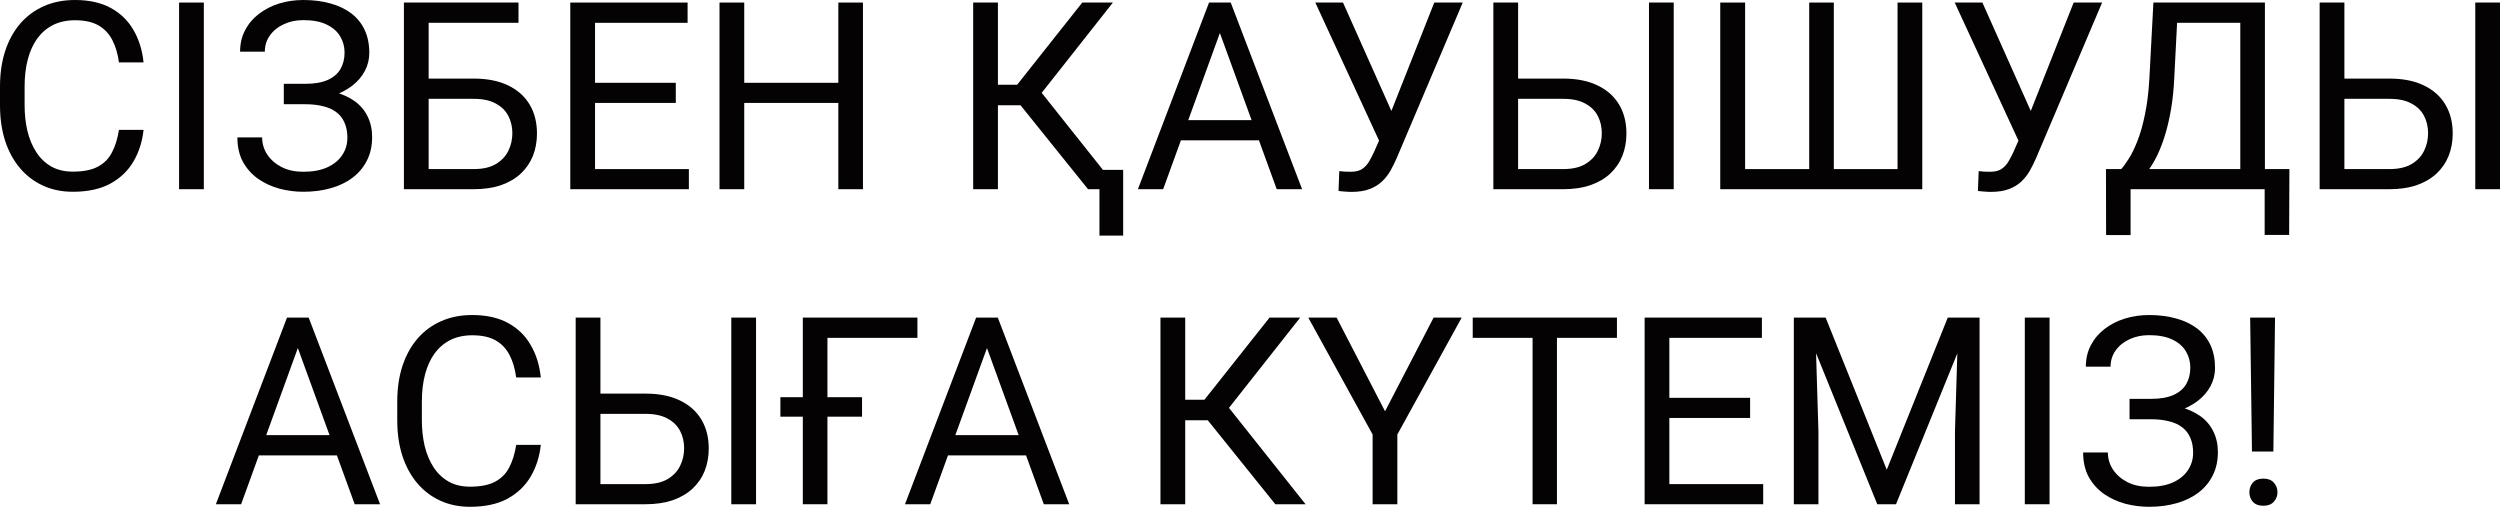
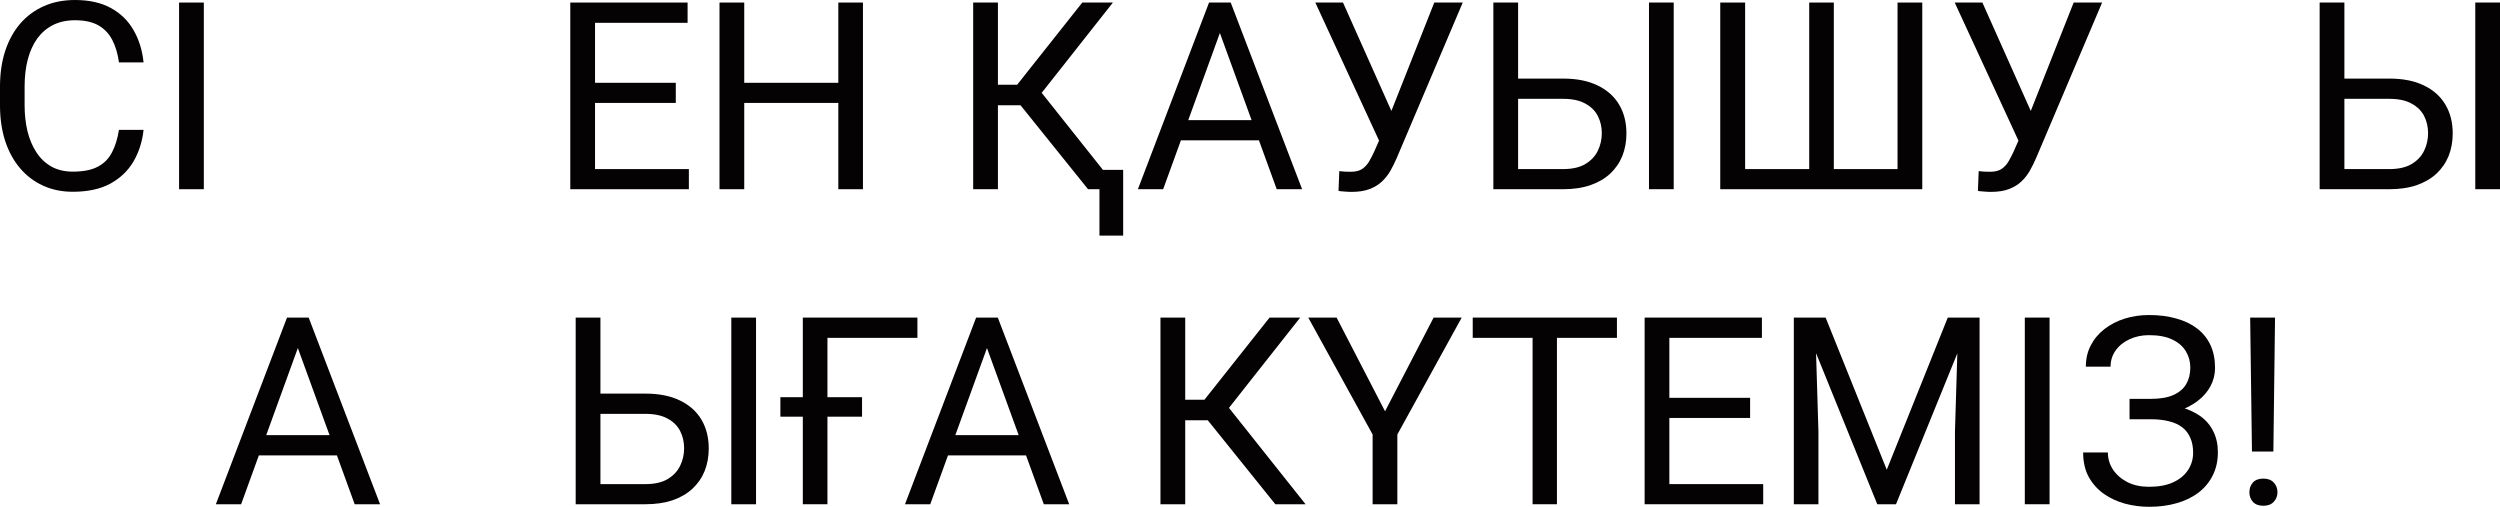
<svg xmlns="http://www.w3.org/2000/svg" viewBox="0 0 142.844 28.957" fill="none">
  <path d="M6.797 7.419H8.203C8.13 8.093 7.937 8.696 7.625 9.229C7.312 9.761 6.87 10.183 6.299 10.496C5.728 10.803 5.015 10.957 4.16 10.957C3.535 10.957 2.966 10.84 2.454 10.605C1.946 10.371 1.509 10.039 1.143 9.609C0.776 9.175 0.493 8.655 0.293 8.049C0.098 7.439 0 6.76 0 6.013V4.951C0 4.204 0.098 3.528 0.293 2.922C0.493 2.312 0.779 1.79 1.15 1.355C1.526 0.92 1.978 0.586 2.505 0.352C3.032 0.117 3.625 0 4.285 0C5.09 0 5.771 0.151 6.328 0.454C6.885 0.757 7.317 1.177 7.625 1.714C7.937 2.246 8.13 2.864 8.203 3.567H6.797C6.729 3.069 6.602 2.642 6.416 2.285C6.23 1.924 5.967 1.646 5.625 1.45C5.283 1.255 4.836 1.157 4.285 1.157C3.811 1.157 3.394 1.248 3.032 1.428C2.676 1.609 2.375 1.865 2.131 2.197C1.892 2.529 1.711 2.927 1.589 3.391C1.467 3.855 1.406 4.37 1.406 4.937V6.013C1.406 6.536 1.46 7.026 1.567 7.485C1.68 7.944 1.848 8.347 2.073 8.694C2.297 9.041 2.583 9.314 2.93 9.514C3.276 9.709 3.687 9.807 4.16 9.807C4.761 9.807 5.239 9.712 5.596 9.521C5.952 9.331 6.221 9.058 6.401 8.701C6.587 8.345 6.719 7.917 6.797 7.419Z" fill="#040203" />
  <path d="M11.646 0.146V10.811H10.232V0.146H11.646Z" fill="#040203" />
-   <path d="M17.483 5.691H16.216V4.79H17.432C17.969 4.79 18.403 4.714 18.735 4.563C19.067 4.412 19.309 4.202 19.46 3.933C19.612 3.665 19.688 3.354 19.688 3.003C19.688 2.666 19.604 2.358 19.438 2.08C19.272 1.797 19.016 1.572 18.669 1.406C18.323 1.235 17.876 1.15 17.329 1.15C16.919 1.15 16.548 1.228 16.216 1.384C15.884 1.536 15.62 1.748 15.425 2.021C15.229 2.29 15.132 2.6 15.132 2.952H13.718C13.718 2.498 13.813 2.09 14.004 1.729C14.194 1.362 14.456 1.052 14.788 0.798C15.12 0.54 15.503 0.342 15.937 0.205C16.377 0.068 16.841 0 17.329 0C17.9 0 18.418 0.066 18.882 0.198C19.346 0.325 19.744 0.515 20.076 0.769C20.408 1.023 20.662 1.338 20.837 1.714C21.013 2.09 21.101 2.527 21.101 3.025C21.101 3.391 21.016 3.735 20.845 4.058C20.674 4.38 20.43 4.663 20.112 4.907C19.795 5.151 19.414 5.344 18.97 5.486C18.525 5.623 18.03 5.691 17.483 5.691ZM16.216 5.068H17.483C18.084 5.068 18.618 5.129 19.087 5.251C19.556 5.374 19.951 5.552 20.273 5.786C20.596 6.021 20.84 6.311 21.006 6.658C21.177 7 21.262 7.393 21.262 7.837C21.262 8.335 21.165 8.777 20.969 9.163C20.779 9.548 20.508 9.875 20.156 10.144C19.805 10.413 19.387 10.615 18.904 10.752C18.425 10.889 17.9 10.957 17.329 10.957C16.87 10.957 16.416 10.898 15.967 10.781C15.522 10.659 15.12 10.474 14.758 10.225C14.397 9.971 14.106 9.648 13.887 9.258C13.672 8.867 13.564 8.398 13.564 7.852H14.978C14.978 8.208 15.076 8.535 15.271 8.833C15.471 9.131 15.747 9.37 16.099 9.551C16.45 9.727 16.86 9.814 17.329 9.814C17.866 9.814 18.32 9.731 18.691 9.565C19.067 9.395 19.353 9.163 19.548 8.87C19.749 8.572 19.849 8.237 19.849 7.866C19.849 7.539 19.795 7.256 19.688 7.017C19.585 6.772 19.431 6.572 19.226 6.416C19.026 6.26 18.774 6.145 18.472 6.072C18.174 5.994 17.827 5.955 17.432 5.955H16.216V5.068Z" fill="#040203" />
-   <path d="M29.626 0.146V1.304H24.485V10.811H23.079V0.146H29.626ZM24.155 4.49H27.063C27.844 4.49 28.503 4.622 29.041 4.885C29.578 5.144 29.985 5.508 30.264 5.977C30.542 6.445 30.681 6.995 30.681 7.625C30.681 8.093 30.603 8.523 30.447 8.914C30.29 9.299 30.058 9.636 29.751 9.924C29.443 10.208 29.065 10.427 28.616 10.583C28.167 10.735 27.649 10.811 27.063 10.811H23.079V0.146H24.492V9.661H27.063C27.585 9.661 28.008 9.565 28.33 9.375C28.657 9.18 28.896 8.926 29.048 8.613C29.199 8.301 29.275 7.966 29.275 7.61C29.275 7.253 29.199 6.926 29.048 6.628C28.896 6.331 28.657 6.094 28.33 5.918C28.008 5.737 27.585 5.647 27.063 5.647H24.155V4.49Z" fill="#040203" />
  <path d="M39.36 9.661V10.811H33.713V9.661H39.36ZM33.999 0.146V10.811H32.585V0.146H33.999ZM38.613 4.731V5.881H33.713V4.731H38.613ZM39.287 0.146V1.304H33.713V0.146H39.287Z" fill="#040203" />
  <path d="M48.076 4.731V5.881H42.305V4.731H48.076ZM42.524 0.146V10.811H41.111V0.146H42.524ZM49.307 0.146V10.811H47.9V0.146H49.307Z" fill="#040203" />
  <path d="M57.019 0.146V10.811H55.605V0.146H57.019ZM63.589 0.146L58.96 6.013H56.455L56.235 4.841H58.118L61.838 0.146H63.589ZM62.168 10.811L58.162 5.83L58.953 4.592L63.897 10.811H62.168ZM64.175 9.705V13.462H62.82V9.705H64.175Z" fill="#040203" />
  <path d="M69.99 1.091L66.46 10.811H65.017L69.082 0.146H70.012L69.99 1.091ZM72.949 10.811L69.412 1.091L69.39 0.146H70.32L74.399 10.811H72.949ZM72.766 6.863V8.02H66.775V6.863H72.766Z" fill="#040203" />
  <path d="M79.131 7.273L81.951 0.146H83.577L79.805 9.031C79.697 9.28 79.578 9.521 79.446 9.756C79.314 9.985 79.153 10.19 78.962 10.371C78.772 10.552 78.535 10.696 78.252 10.803C77.974 10.911 77.627 10.964 77.212 10.964C77.095 10.964 76.956 10.957 76.795 10.942C76.633 10.933 76.528 10.92 76.48 10.906L76.524 9.778C76.577 9.788 76.682 9.797 76.838 9.807C76.995 9.812 77.109 9.814 77.183 9.814C77.461 9.814 77.681 9.758 77.842 9.646C78.003 9.534 78.132 9.392 78.23 9.221C78.333 9.045 78.425 8.867 78.508 8.687L79.131 7.273ZM76.736 0.146L79.702 6.79L80.054 8.101L78.867 8.188L75.154 0.146H76.736Z" fill="#040203" />
  <path d="M86.404 4.49H89.312C90.093 4.49 90.752 4.622 91.289 4.885C91.826 5.144 92.234 5.508 92.512 5.977C92.791 6.445 92.93 6.995 92.93 7.625C92.93 8.093 92.852 8.523 92.695 8.914C92.539 9.299 92.307 9.636 91.999 9.924C91.692 10.208 91.313 10.427 90.864 10.583C90.415 10.735 89.897 10.811 89.312 10.811H85.327V0.146H86.741V9.661H89.312C89.834 9.661 90.256 9.565 90.579 9.375C90.906 9.18 91.145 8.926 91.296 8.613C91.448 8.301 91.523 7.966 91.523 7.61C91.523 7.253 91.448 6.926 91.296 6.628C91.145 6.331 90.906 6.094 90.579 5.918C90.256 5.737 89.834 5.647 89.312 5.647H86.404V4.49ZM95.632 0.146V10.811H94.219V0.146H95.632Z" fill="#040203" />
  <path d="M98.291 0.146H99.712V9.661H103.374V0.146H104.78V9.661H108.421V0.146H109.834V10.811H98.291V0.146Z" fill="#040203" />
  <path d="M115.664 7.273L118.484 0.146H120.11L116.338 9.031C116.231 9.28 116.111 9.521 115.979 9.756C115.847 9.985 115.686 10.19 115.496 10.371C115.305 10.552 115.068 10.696 114.785 10.803C114.507 10.911 114.16 10.964 113.745 10.964C113.628 10.964 113.489 10.957 113.328 10.942C113.167 10.933 113.061 10.92 113.013 10.906L113.057 9.778C113.11 9.788 113.215 9.797 113.372 9.807C113.528 9.812 113.643 9.814 113.716 9.814C113.994 9.814 114.214 9.758 114.375 9.646C114.536 9.534 114.665 9.392 114.763 9.221C114.866 9.045 114.958 8.867 115.042 8.687L115.664 7.273ZM113.269 0.146L116.235 6.79L116.587 8.101L115.4 8.188L111.687 0.146H113.269Z" fill="#040203" />
-   <path d="M129.58 9.661V10.811H121.509V9.661H129.58ZM121.736 9.661V13.433H120.337L120.33 9.661H121.736ZM130.811 9.661L130.796 13.425H129.397V9.661H130.811ZM128.196 0.146V1.304H123.523V0.146H128.196ZM129.412 0.146V10.811H128.005V0.146H129.412ZM123.04 0.146H124.453L124.233 4.438C124.204 5.083 124.143 5.679 124.05 6.226C123.958 6.768 123.843 7.263 123.706 7.712C123.569 8.162 123.413 8.564 123.237 8.921C123.062 9.272 122.874 9.578 122.673 9.836C122.473 10.09 122.263 10.3 122.043 10.466C121.829 10.627 121.611 10.742 121.392 10.811H120.747V9.661H121.201C121.328 9.524 121.472 9.326 121.633 9.067C121.799 8.809 121.963 8.474 122.124 8.064C122.29 7.649 122.434 7.144 122.556 6.548C122.683 5.952 122.769 5.249 122.813 4.438L123.04 0.146Z" fill="#040203" />
  <path d="M133.616 4.49H136.523C137.305 4.49 137.964 4.622 138.501 4.885C139.038 5.144 139.446 5.508 139.724 5.977C140.002 6.445 140.142 6.995 140.142 7.625C140.142 8.093 140.064 8.523 139.907 8.914C139.751 9.299 139.519 9.636 139.211 9.924C138.904 10.208 138.525 10.427 138.076 10.583C137.627 10.735 137.109 10.811 136.523 10.811H132.539V0.146H133.953V9.661H136.523C137.046 9.661 137.468 9.565 137.79 9.375C138.118 9.18 138.357 8.926 138.508 8.613C138.66 8.301 138.735 7.966 138.735 7.61C138.735 7.253 138.66 6.926 138.508 6.628C138.357 6.331 138.118 6.094 137.79 5.918C137.468 5.737 137.046 5.647 136.523 5.647H133.616V4.49ZM142.844 0.146V10.811H141.431V0.146H142.844Z" fill="#040203" />
  <path d="M17.307 19.091L13.777 28.811H12.334L16.399 18.146H17.329L17.307 19.091ZM20.266 28.811L16.729 19.091L16.707 18.146H17.637L21.716 28.811H20.266ZM20.083 24.863V26.02H14.092V24.863H20.083Z" fill="#040203" />
-   <path d="M29.495 25.42H30.901C30.828 26.093 30.635 26.696 30.322 27.229C30.01 27.761 29.568 28.183 28.997 28.496C28.425 28.803 27.712 28.957 26.858 28.957C26.233 28.957 25.664 28.84 25.151 28.606C24.644 28.371 24.207 28.039 23.84 27.609C23.474 27.175 23.191 26.655 22.991 26.049C22.795 25.439 22.698 24.76 22.698 24.013V22.951C22.698 22.204 22.795 21.528 22.991 20.922C23.191 20.312 23.477 19.79 23.848 19.355C24.224 18.92 24.675 18.586 25.203 18.352C25.73 18.117 26.323 18 26.982 18C27.788 18 28.469 18.151 29.026 18.454C29.582 18.757 30.015 19.177 30.322 19.714C30.635 20.246 30.828 20.864 30.901 21.567H29.495C29.426 21.069 29.299 20.642 29.114 20.285C28.928 19.924 28.664 19.646 28.323 19.45C27.981 19.255 27.534 19.157 26.982 19.157C26.509 19.157 26.091 19.248 25.73 19.428C25.374 19.609 25.073 19.865 24.829 20.197C24.59 20.529 24.409 20.927 24.287 21.391C24.165 21.855 24.104 22.37 24.104 22.937V24.013C24.104 24.536 24.158 25.026 24.265 25.485C24.377 25.944 24.546 26.347 24.771 26.694C24.995 27.041 25.281 27.314 25.628 27.514C25.974 27.71 26.384 27.807 26.858 27.807C27.459 27.807 27.937 27.712 28.293 27.521C28.65 27.331 28.918 27.057 29.099 26.701C29.285 26.345 29.416 25.917 29.495 25.42Z" fill="#040203" />
  <path d="M33.97 22.49H36.878C37.659 22.49 38.318 22.622 38.855 22.885C39.392 23.144 39.8 23.508 40.078 23.977C40.356 24.445 40.496 24.995 40.496 25.625C40.496 26.093 40.417 26.523 40.261 26.914C40.105 27.299 39.873 27.636 39.565 27.924C39.258 28.207 38.879 28.427 38.43 28.584C37.981 28.735 37.463 28.811 36.878 28.811H32.893V18.146H34.307V27.661H36.878C37.4 27.661 37.822 27.565 38.145 27.375C38.472 27.18 38.711 26.926 38.862 26.613C39.014 26.301 39.089 25.966 39.089 25.61C39.089 25.253 39.014 24.926 38.862 24.628C38.711 24.331 38.472 24.094 38.145 23.918C37.822 23.737 37.4 23.647 36.878 23.647H33.97V22.49ZM43.198 18.146V28.811H41.785V18.146H43.198Z" fill="#040203" />
  <path d="M52.419 18.146V19.304H47.278V28.811H45.871V18.146H52.419ZM49.255 22.695V23.808H44.59V22.695H49.255Z" fill="#040203" />
  <path d="M56.682 19.091L53.152 28.811H51.709L55.774 18.146H56.704L56.682 19.091ZM59.641 28.811L56.104 19.091L56.082 18.146H57.012L61.091 28.811H59.641ZM59.458 24.863V26.02H53.467V24.863H59.458Z" fill="#040203" />
  <path d="M67.72 18.146V28.811H66.306V18.146H67.72ZM74.289 18.146L69.661 24.013H67.156L66.936 22.841H68.818L72.539 18.146H74.289ZM72.869 28.811L68.862 23.83L69.653 22.592L74.597 28.811H72.869Z" fill="#040203" />
  <path d="M76.37 18.146L79.138 23.5L81.914 18.146H83.518L79.841 24.826V28.811H78.428V24.826L74.751 18.146H76.37Z" fill="#040203" />
  <path d="M88.96 18.146V28.811H87.568V18.146H88.96ZM92.388 18.146V19.304H84.148V18.146H92.388Z" fill="#040203" />
  <path d="M100.745 27.661V28.811H95.098V27.661H100.745ZM95.383 18.146V28.811H93.97V18.146H95.383ZM99.997 22.731V23.881H95.098V22.731H99.997ZM100.671 18.146V19.304H95.098V18.146H100.671Z" fill="#040203" />
  <path d="M102.942 18.146H104.312L107.805 26.84L111.291 18.146H112.668L108.333 28.811H107.263L102.942 18.146ZM102.495 18.146H103.704L103.901 24.65V28.811H102.495V18.146ZM111.899 18.146H113.108V28.811H111.702V24.65L111.899 18.146Z" fill="#040203" />
  <path d="M117.107 18.146V28.811H115.693V18.146H117.107Z" fill="#040203" />
  <path d="M122.944 23.691H121.677V22.79H122.893C123.43 22.79 123.865 22.714 124.197 22.563C124.529 22.412 124.77 22.202 124.922 21.933C125.073 21.665 125.149 21.354 125.149 21.003C125.149 20.666 125.066 20.358 124.9 20.08C124.734 19.797 124.478 19.572 124.131 19.406C123.784 19.235 123.338 19.15 122.791 19.15C122.38 19.15 122.009 19.228 121.677 19.384C121.345 19.536 121.081 19.748 120.886 20.021C120.691 20.29 120.593 20.6 120.593 20.952H119.18C119.18 20.498 119.275 20.09 119.465 19.729C119.656 19.362 119.917 19.052 120.249 18.798C120.581 18.54 120.964 18.342 121.399 18.205C121.838 18.068 122.302 18 122.791 18C123.362 18 123.879 18.066 124.343 18.198C124.807 18.325 125.205 18.515 125.537 18.769C125.869 19.023 126.123 19.338 126.299 19.714C126.475 20.09 126.562 20.527 126.562 21.025C126.562 21.391 126.477 21.735 126.306 22.058C126.135 22.38 125.891 22.663 125.574 22.907C125.256 23.151 124.876 23.344 124.431 23.486C123.987 23.623 123.491 23.691 122.944 23.691ZM121.677 23.068H122.944C123.545 23.068 124.08 23.129 124.548 23.251C125.017 23.374 125.412 23.552 125.735 23.786C126.057 24.021 126.301 24.311 126.467 24.658C126.638 24.999 126.724 25.393 126.724 25.837C126.724 26.335 126.626 26.777 126.431 27.163C126.24 27.548 125.969 27.876 125.618 28.144C125.266 28.413 124.849 28.615 124.365 28.752C123.887 28.889 123.362 28.957 122.791 28.957C122.332 28.957 121.877 28.898 121.428 28.781C120.984 28.659 120.581 28.474 120.22 28.225C119.858 27.971 119.568 27.648 119.348 27.258C119.133 26.867 119.026 26.398 119.026 25.852H120.439C120.439 26.208 120.537 26.535 120.732 26.833C120.933 27.131 121.209 27.37 121.56 27.551C121.912 27.727 122.322 27.814 122.791 27.814C123.328 27.814 123.782 27.732 124.153 27.565C124.529 27.395 124.814 27.163 125.01 26.87C125.21 26.572 125.31 26.237 125.31 25.866C125.31 25.539 125.256 25.256 125.149 25.017C125.046 24.772 124.893 24.572 124.688 24.416C124.487 24.26 124.236 24.145 123.933 24.072C123.635 23.994 123.289 23.955 122.893 23.955H121.677V23.068Z" fill="#040203" />
  <path d="M129.99 18.146L129.895 25.8H128.672L128.569 18.146H129.99ZM128.525 28.129C128.525 27.91 128.591 27.724 128.723 27.573C128.86 27.421 129.06 27.346 129.324 27.346C129.582 27.346 129.78 27.421 129.917 27.573C130.059 27.724 130.129 27.91 130.129 28.129C130.129 28.339 130.059 28.52 129.917 28.671C129.78 28.823 129.582 28.898 129.324 28.898C129.06 28.898 128.86 28.823 128.723 28.671C128.591 28.52 128.525 28.339 128.525 28.129Z" fill="#040203" />
</svg>